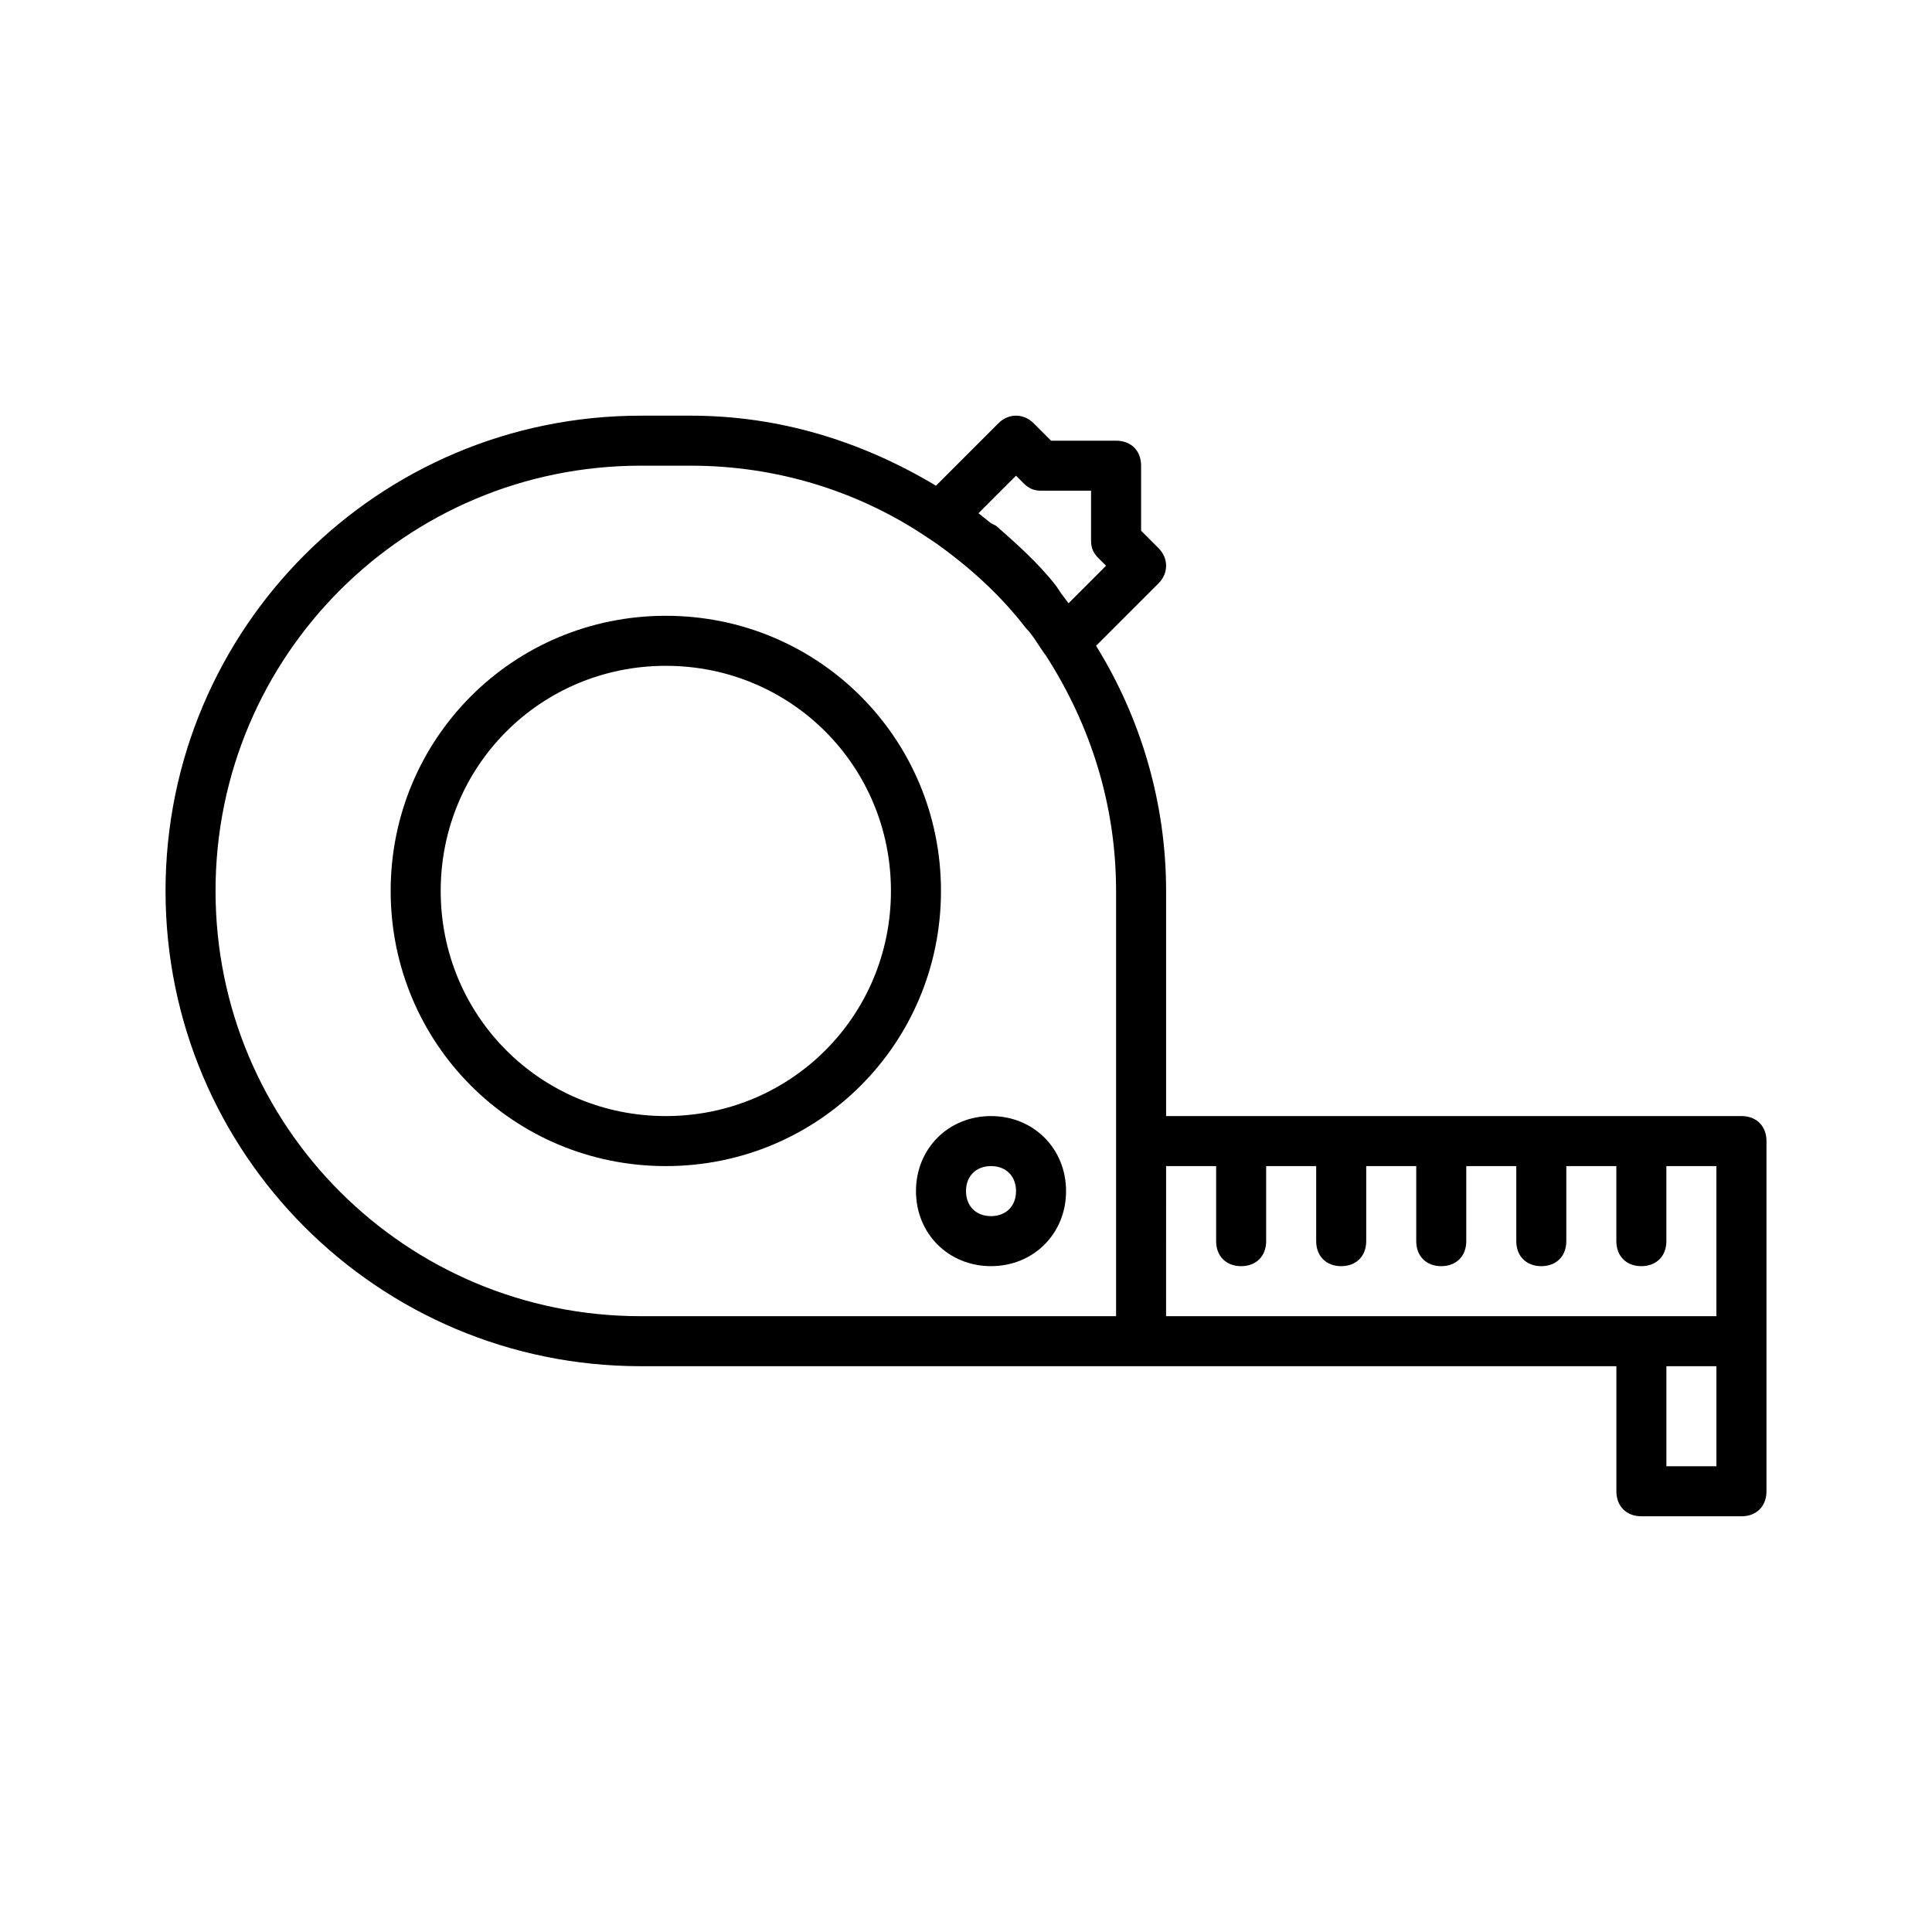
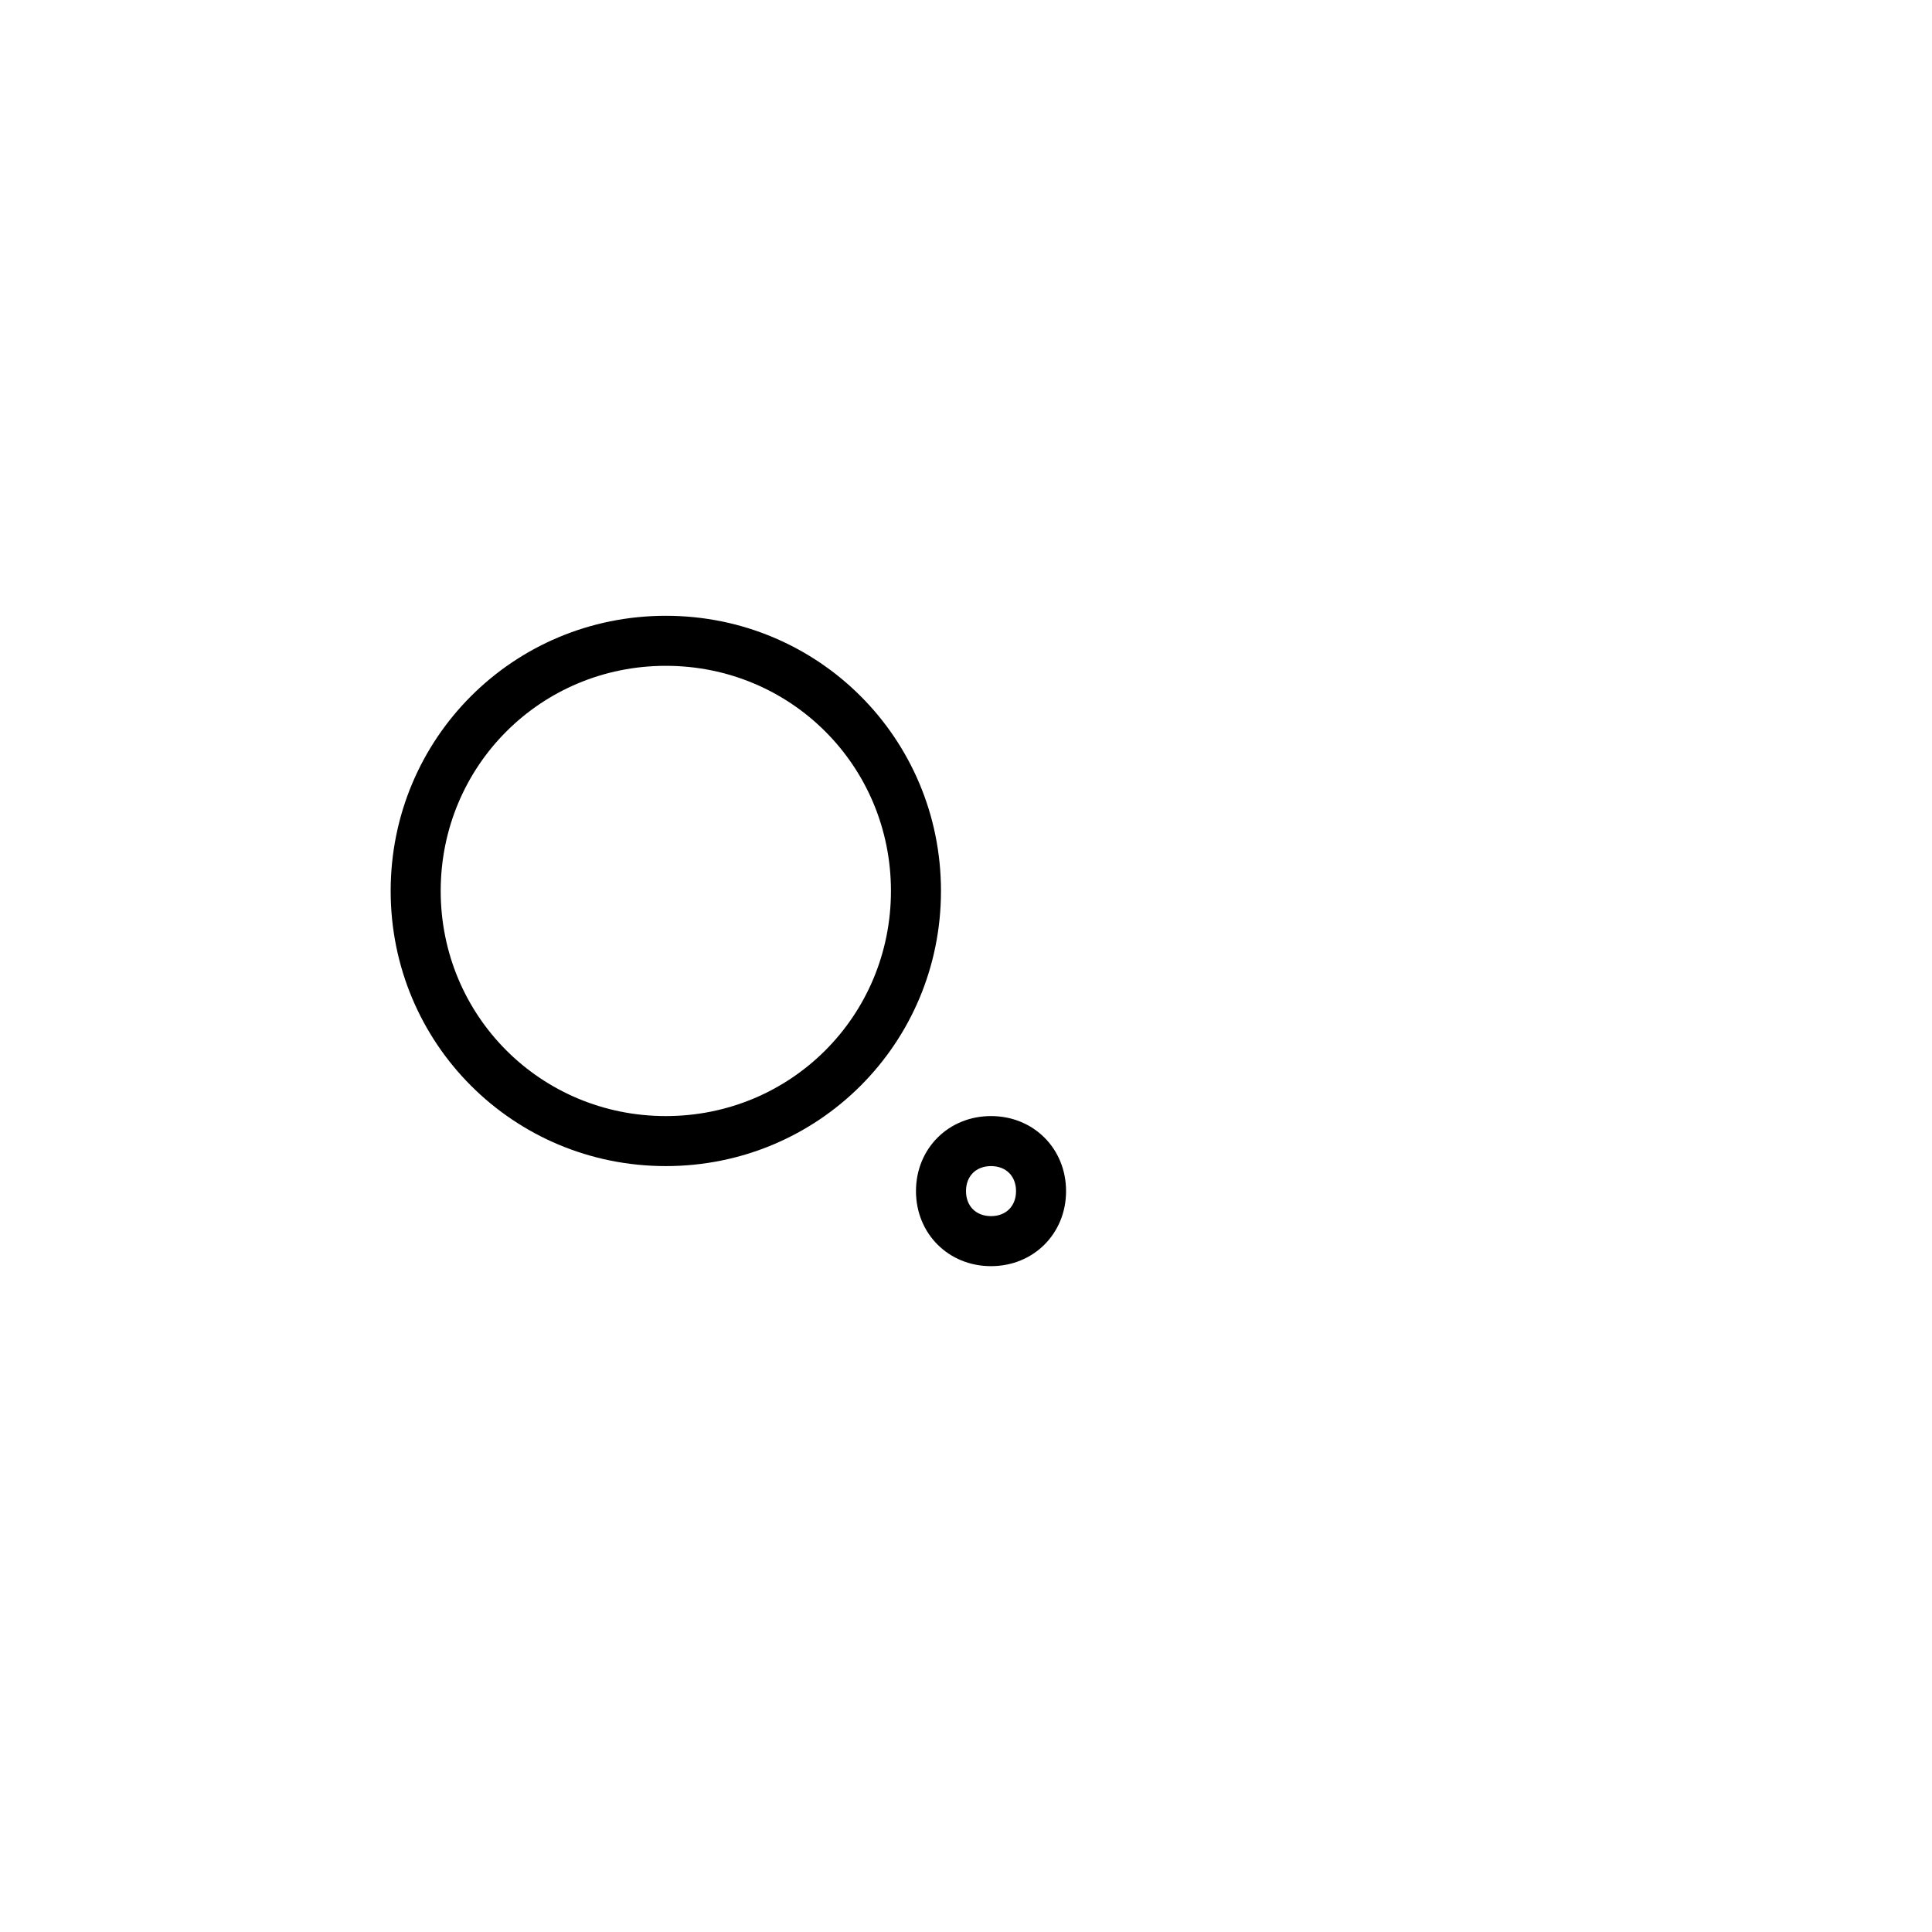
<svg xmlns="http://www.w3.org/2000/svg" fill="#000000" width="800px" height="800px" version="1.1" viewBox="144 144 512 512">
  <g>
-     <path d="m605.5 439.77h-152.47v-59.66c0-23.203-6.629-45.742-18.562-64.965l16.574-16.574c2.652-2.652 2.652-6.629 0-9.281l-4.641-4.641v-17.234c0-3.977-2.652-6.629-6.629-6.629h-17.234l-4.641-4.641c-2.652-2.652-6.629-2.652-9.281 0l-16.574 16.574c-19.887-11.934-41.762-18.562-64.965-18.562h-13.258c-69.605 0-125.95 56.348-125.95 125.95 0 69.605 56.348 125.95 125.95 125.95h258.54v33.145c0 3.977 2.652 6.629 6.629 6.629h26.516c3.977 0 6.629-2.652 6.629-6.629v-92.805c0-3.977-2.652-6.629-6.629-6.629zm-202.19-159.76 9.945-9.945 1.988 1.988c1.324 1.324 2.652 1.988 4.641 1.988h13.258v13.258c0 1.988 0.664 3.316 1.988 4.641l1.988 1.988-9.945 9.945-1.988-2.652-1.324-1.988c-4.641-5.965-10.605-11.27-15.91-15.91l-1.324-0.66zm-202.19 100.1c0-62.312 50.383-112.7 112.7-112.7h13.258c22.539 0 44.414 6.629 62.977 19.223l1.988 1.324c9.281 6.629 17.234 13.922 23.863 22.539 1.988 1.988 3.316 4.641 5.305 7.293 11.934 18.566 18.562 39.781 18.562 62.316v112.7h-125.95c-62.312 0-112.7-50.379-112.7-112.7zm251.91 72.922h13.258v19.887c0 3.977 2.652 6.629 6.629 6.629 3.977 0 6.629-2.652 6.629-6.629v-19.887h13.258v19.887c0 3.977 2.652 6.629 6.629 6.629 3.977 0 6.629-2.652 6.629-6.629v-19.887h13.258v19.887c0 3.977 2.652 6.629 6.629 6.629 3.977 0 6.629-2.652 6.629-6.629v-19.887h13.258v19.887c0 3.977 2.652 6.629 6.629 6.629 3.977 0 6.629-2.652 6.629-6.629v-19.887h13.258v19.887c0 3.977 2.652 6.629 6.629 6.629 3.977 0 6.629-2.652 6.629-6.629v-19.887h13.258v39.773h-145.84zm145.84 79.547h-13.258v-26.516h13.258z" />
    <path d="m320.45 307.19c-40.438 0-72.918 32.484-72.918 72.918 0 40.438 32.484 72.918 72.918 72.918 40.438 0 72.918-32.484 72.918-72.918 0.004-40.434-32.48-72.918-72.918-72.918zm0 132.58c-33.145 0-59.66-26.516-59.66-59.66s26.516-59.66 59.66-59.66 59.66 26.516 59.66 59.66-26.516 59.66-59.66 59.66z" />
    <path d="m406.63 439.77c-11.27 0-19.887 8.617-19.887 19.887 0 11.27 8.617 19.887 19.887 19.887 11.27 0 19.887-8.617 19.887-19.887 0-11.27-8.617-19.887-19.887-19.887zm0 26.516c-3.977 0-6.629-2.652-6.629-6.629 0-3.977 2.652-6.629 6.629-6.629 3.977 0 6.629 2.652 6.629 6.629 0 3.977-2.652 6.629-6.629 6.629z" />
  </g>
</svg>